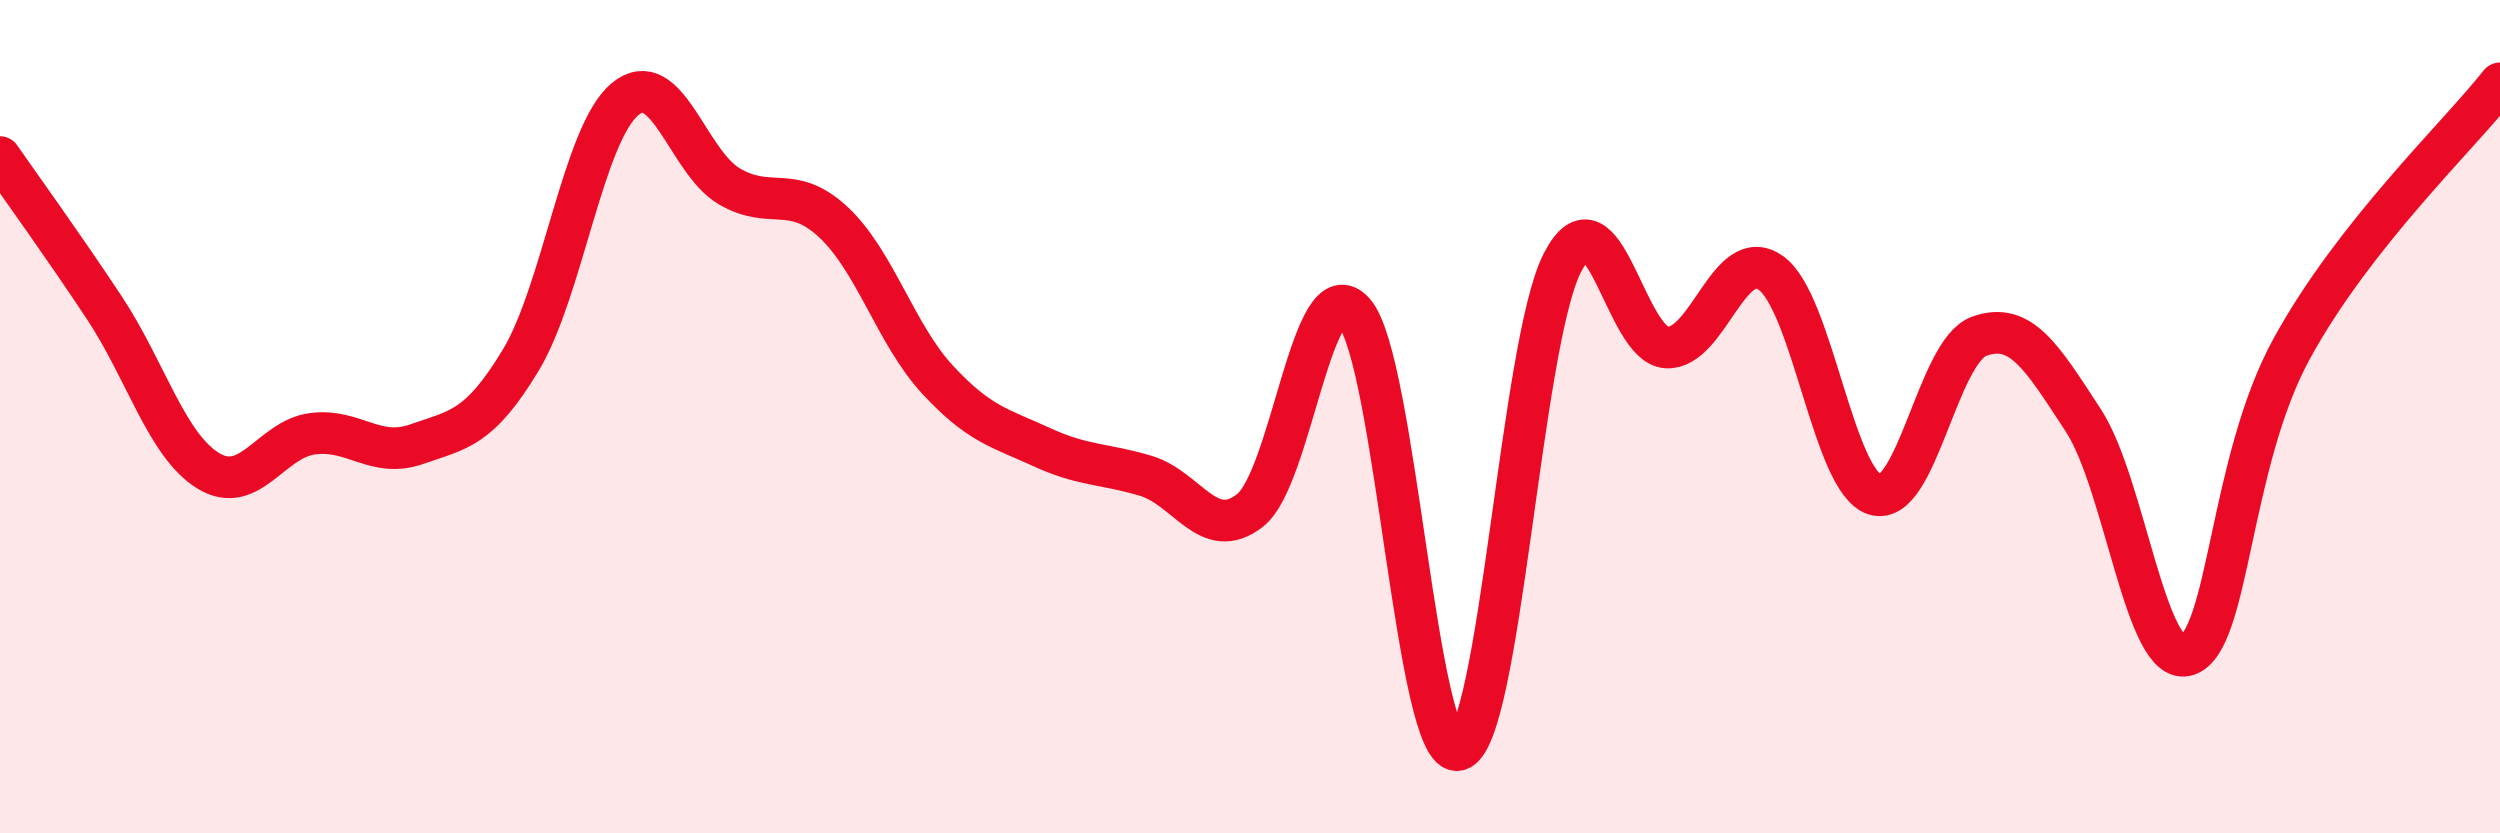
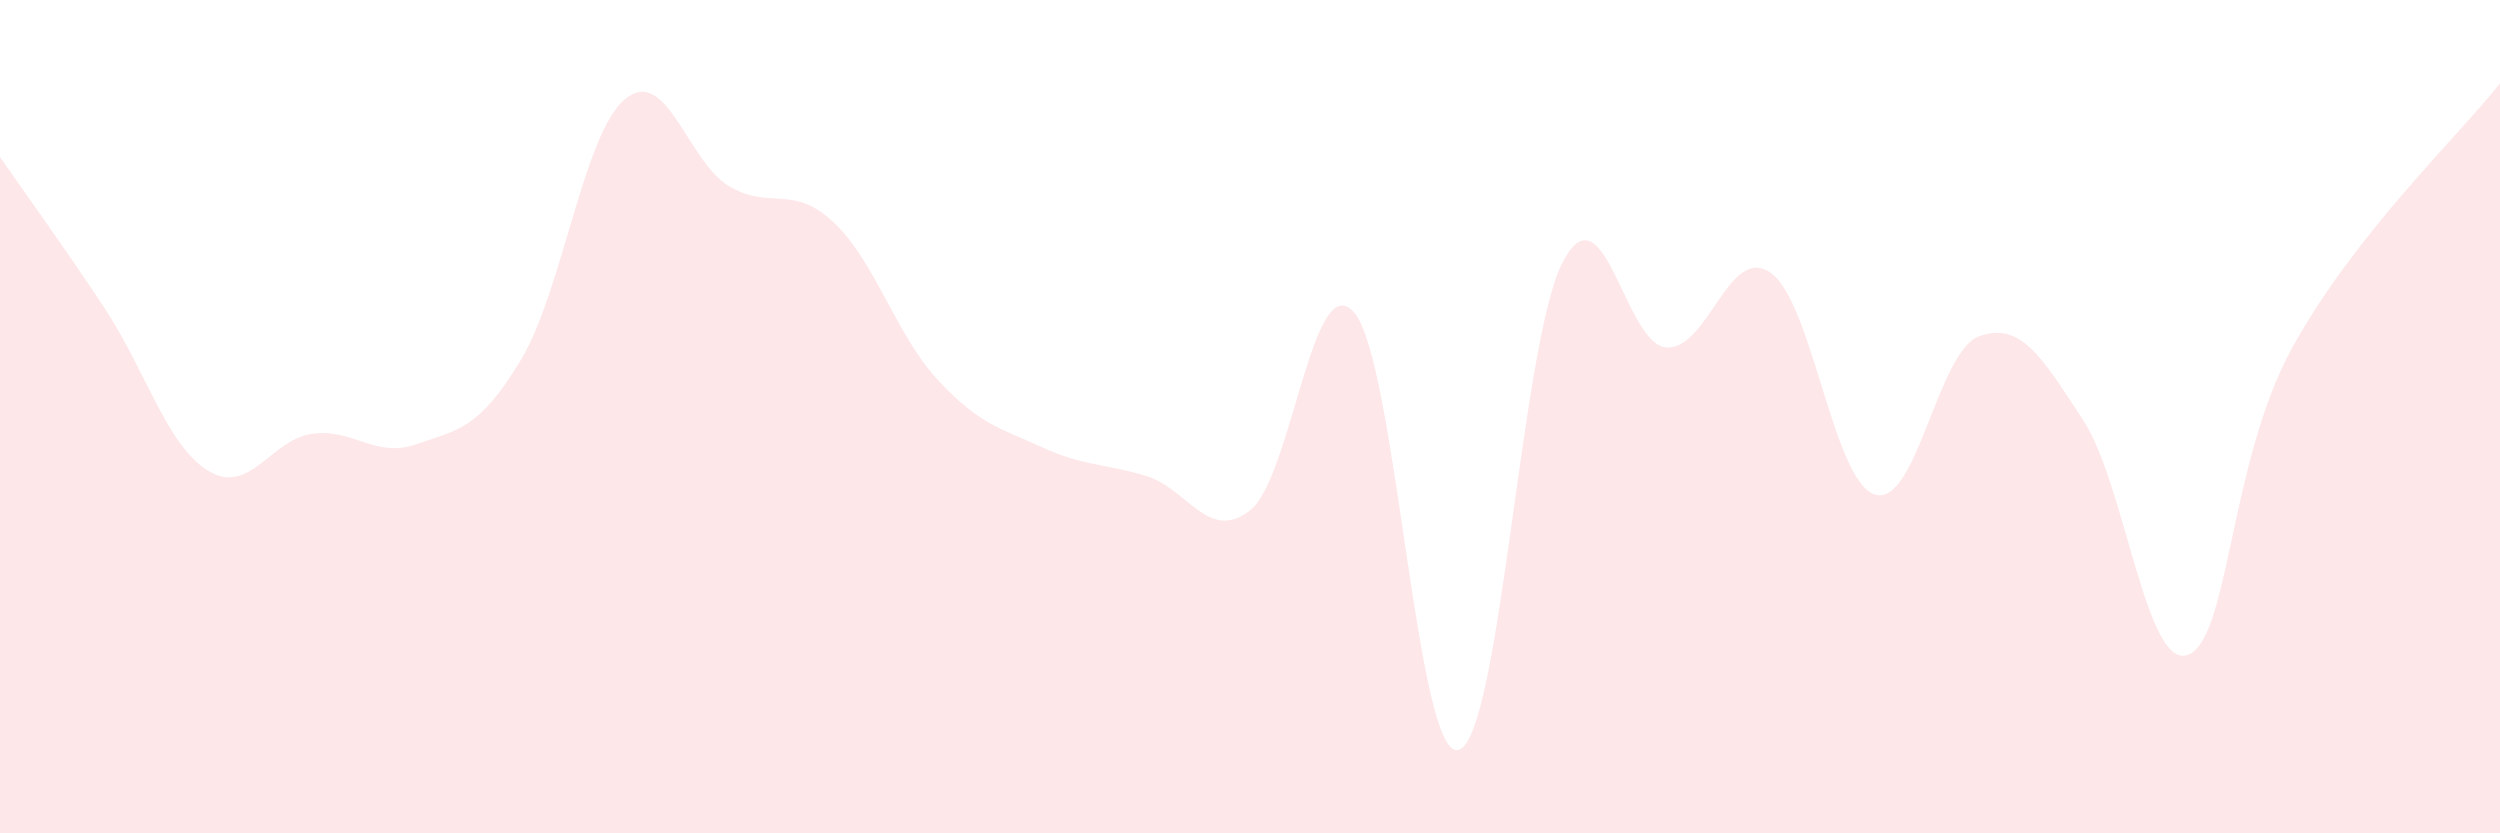
<svg xmlns="http://www.w3.org/2000/svg" width="60" height="20" viewBox="0 0 60 20">
  <path d="M 0,3.77 C 0.5,4.49 1.5,5.87 2.5,7.38 C 3.5,8.89 4,10.69 5,11.3 C 6,11.91 6.5,10.54 7.5,10.41 C 8.5,10.28 9,11.01 10,10.66 C 11,10.31 11.5,10.3 12.5,8.64 C 13.5,6.98 14,3.21 15,2.38 C 16,1.55 16.5,3.88 17.5,4.47 C 18.5,5.06 19,4.4 20,5.33 C 21,6.26 21.5,8.03 22.5,9.11 C 23.5,10.19 24,10.27 25,10.73 C 26,11.19 26.5,11.12 27.5,11.42 C 28.5,11.72 29,13.03 30,12.25 C 31,11.47 31.5,6.35 32.5,7.5 C 33.5,8.65 34,18.24 35,18 C 36,17.76 36.5,8.23 37.5,6.3 C 38.5,4.37 39,8.29 40,8.34 C 41,8.39 41.5,5.84 42.5,6.55 C 43.5,7.26 44,11.57 45,11.87 C 46,12.17 46.5,8.43 47.5,8.07 C 48.5,7.71 49,8.56 50,10.09 C 51,11.62 51.5,16.06 52.5,15.72 C 53.5,15.38 53.5,11.11 55,8.37 C 56.5,5.63 59,3.27 60,2L60 20L0 20Z" fill="#EB0A25" opacity="0.1" stroke-linecap="round" stroke-linejoin="round" />
-   <path d="M 0,3.77 C 0.5,4.49 1.5,5.87 2.5,7.38 C 3.5,8.89 4,10.69 5,11.3 C 6,11.91 6.5,10.54 7.5,10.41 C 8.5,10.28 9,11.01 10,10.66 C 11,10.31 11.5,10.3 12.5,8.64 C 13.5,6.98 14,3.21 15,2.38 C 16,1.55 16.5,3.88 17.5,4.47 C 18.5,5.06 19,4.4 20,5.33 C 21,6.26 21.5,8.03 22.5,9.11 C 23.5,10.19 24,10.27 25,10.73 C 26,11.19 26.5,11.12 27.5,11.42 C 28.5,11.72 29,13.03 30,12.25 C 31,11.47 31.5,6.35 32.5,7.5 C 33.5,8.65 34,18.24 35,18 C 36,17.76 36.5,8.23 37.5,6.3 C 38.5,4.37 39,8.29 40,8.34 C 41,8.39 41.5,5.84 42.5,6.55 C 43.5,7.26 44,11.57 45,11.87 C 46,12.17 46.5,8.43 47.5,8.07 C 48.5,7.71 49,8.56 50,10.09 C 51,11.62 51.5,16.06 52.5,15.72 C 53.5,15.38 53.5,11.11 55,8.37 C 56.5,5.63 59,3.27 60,2" stroke="#EB0A25" stroke-width="1" fill="none" stroke-linecap="round" stroke-linejoin="round" />
</svg>